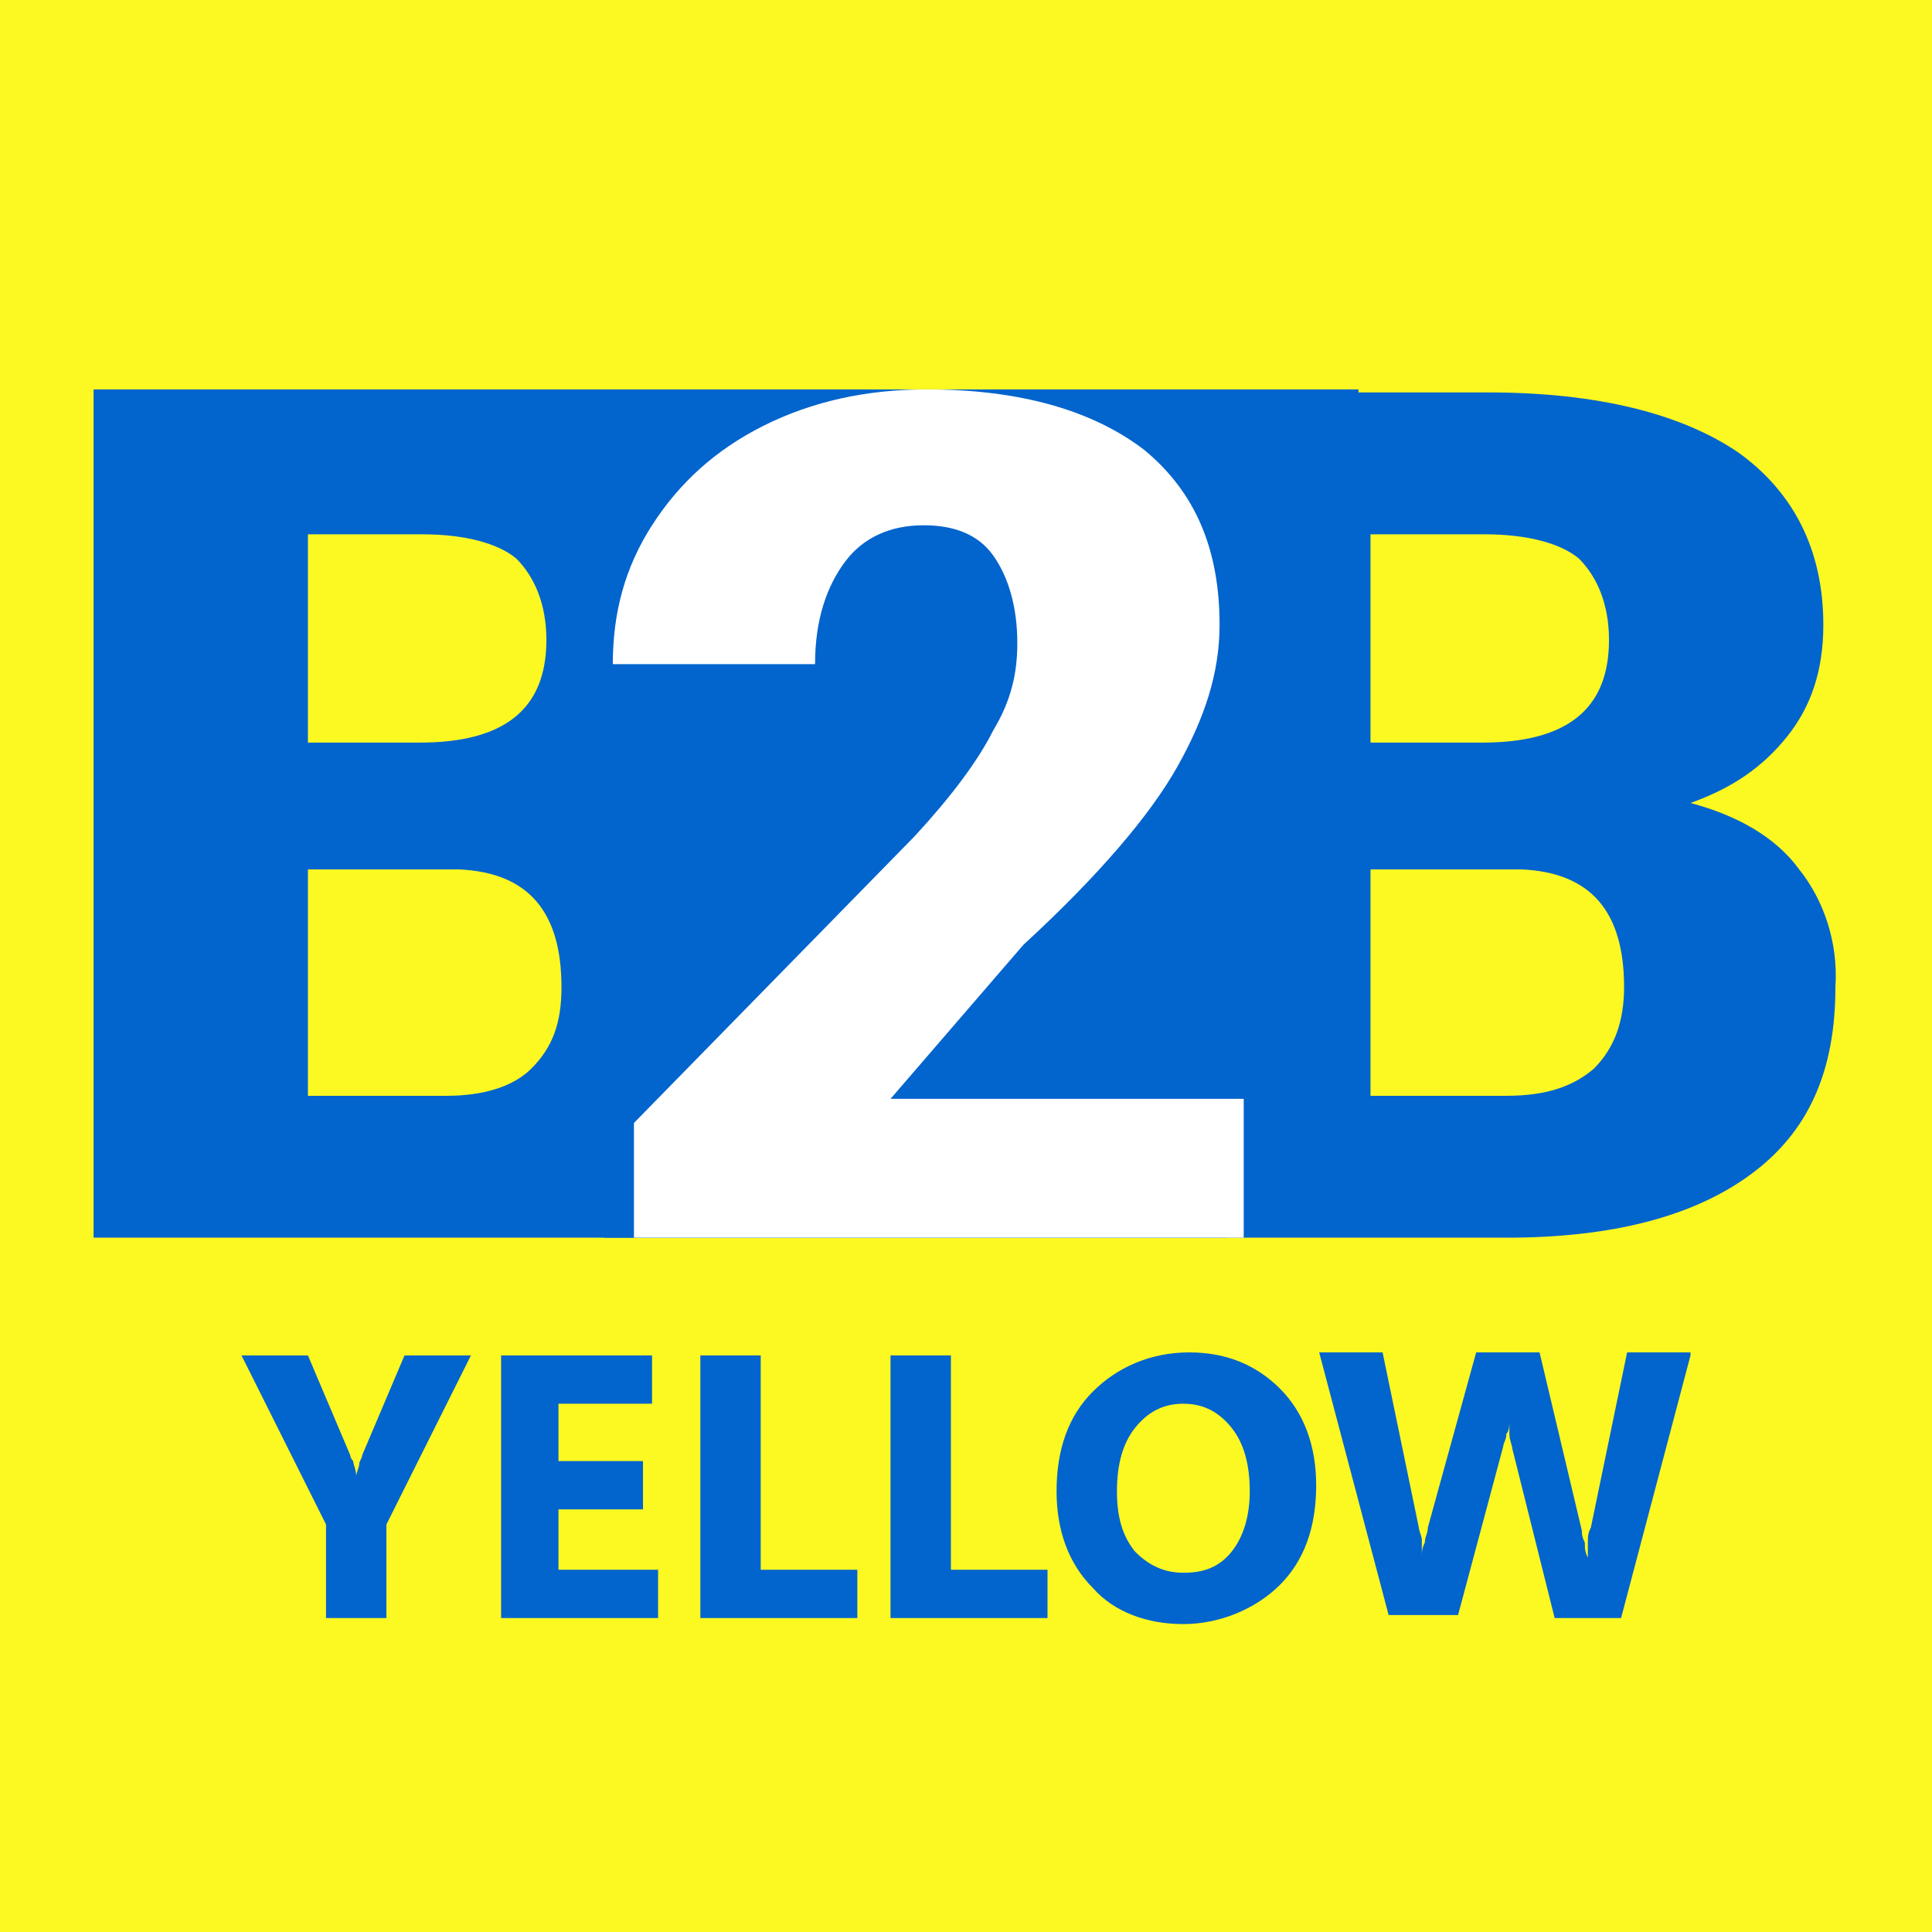
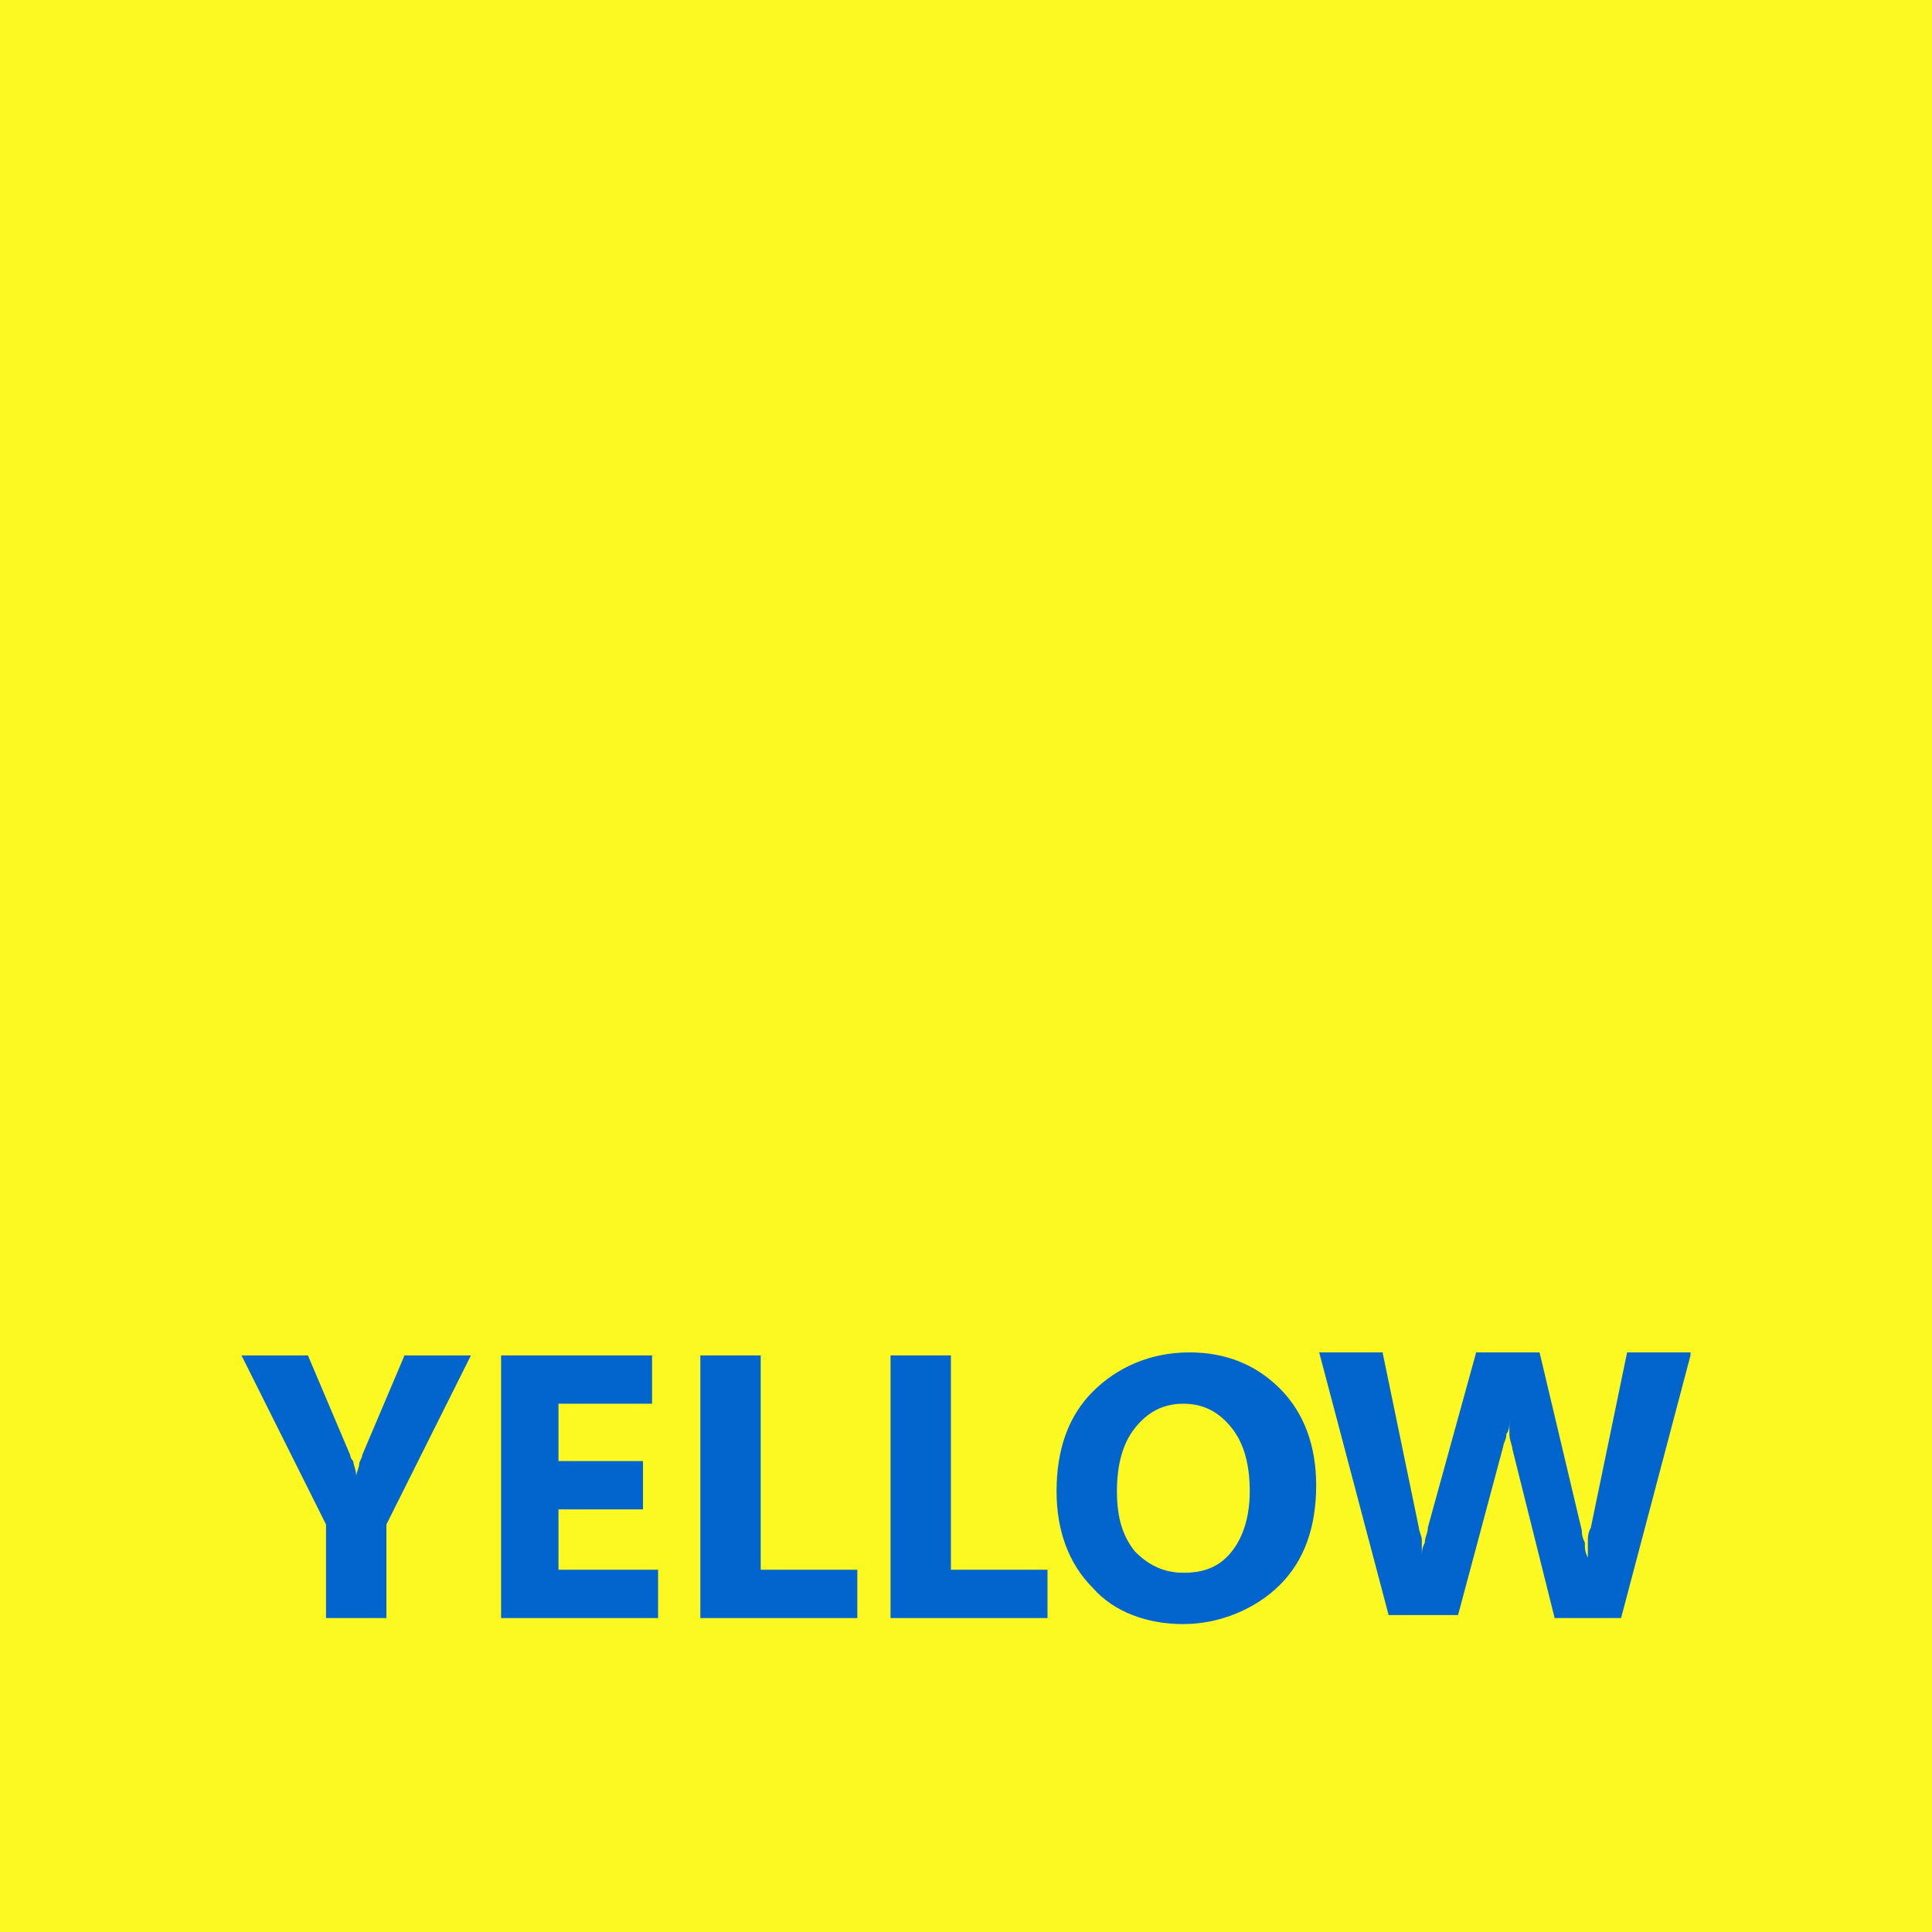
<svg xmlns="http://www.w3.org/2000/svg" version="1.1" id="Layer_1" x="0px" y="0px" viewBox="0 0 64 64" style="enable-background:new 0 0 64 64;" xml:space="preserve">
  <style type="text/css">
	.st0{fill:#FCF822;}
	.st1{fill:#0264CD;}
	.st2{fill:#FFFFFF;}
</style>
  <rect x="0" class="st0" width="64" height="64" />
  <g>
-     <path class="st1" d="M40.6,41H20V13h20.6V41z" />
-     <path class="st1" d="M59.6,28.8c-0.8-1.1-2.1-1.8-3.6-2.2c1.4-0.5,2.4-1.2,3.2-2.2c0.8-1,1.2-2.2,1.2-3.7c0-2.5-1-4.4-2.8-5.7   c-1.9-1.3-4.7-2-8.3-2H45v-0.1H14h-2H3.1V41h8.8h2.8h23.6H45h4.9c3.5,0,6.2-0.7,8.1-2.1c1.9-1.4,2.8-3.4,2.8-6.2   C60.9,31.2,60.4,29.8,59.6,28.8z M10.2,17.7H14c1.4,0,2.5,0.3,3.1,0.8c0.6,0.6,1,1.5,1,2.7c0,2.3-1.4,3.4-4.2,3.4h-3.7V17.7z    M10.2,36.3v-7.5h5c2.3,0.1,3.4,1.4,3.4,3.9c0,1.2-0.3,2-1,2.7C17,36,16,36.3,14.8,36.3H10.2z M25.4,35.3c0.2-0.8,0.3-1.6,0.3-2.5   c0-1.6-0.4-2.9-1.3-4c-0.9-1.1-2.1-1.8-3.6-2.2c1.4-0.5,2.4-1.2,3.2-2.3c0.8-1,1.2-2.3,1.2-3.7c0-0.6-0.1-1.2-0.2-1.7l13.3,5.6v5.3   L25.4,35.3z M45.4,17.7h3.8c1.4,0,2.5,0.3,3.1,0.8c0.6,0.6,1,1.5,1,2.7c0,2.3-1.4,3.4-4.2,3.4h-3.7V17.7z M52.8,35.4   c-0.7,0.6-1.6,0.9-2.9,0.9h-4.5v-7.5h5c2.3,0.1,3.4,1.4,3.4,3.9C53.8,33.8,53.5,34.7,52.8,35.4z" />
    <g>
-       <path class="st2" d="M41.4,41H21v-3.8l9.3-9.5c1.2-1.3,2.1-2.5,2.6-3.5c0.6-1,0.8-1.9,0.8-2.9c0-1.2-0.3-2.2-0.8-2.9    c-0.5-0.7-1.3-1-2.3-1c-1.1,0-2,0.4-2.6,1.2c-0.6,0.8-1,1.9-1,3.4h-6.7c0-1.7,0.4-3.2,1.3-4.6c0.9-1.4,2.1-2.5,3.7-3.3    c1.6-0.8,3.4-1.2,5.4-1.2c3.1,0,5.5,0.7,7.2,2c1.7,1.4,2.5,3.3,2.5,5.8c0,1.6-0.5,3.1-1.4,4.7c-0.9,1.6-2.6,3.6-5.1,5.9l-4.4,5.1    h11.7V41z" />
-     </g>
+       </g>
  </g>
  <g>
    <path class="st1" d="M15.6,44.9l-2.8,5.6v3.1h-2v-3.1L8,44.9h2.2l1.4,3.3c0,0,0,0.1,0.1,0.2c0,0.1,0.1,0.3,0.1,0.5h0   c0-0.1,0.1-0.3,0.1-0.4s0.1-0.2,0.1-0.3l1.4-3.3H15.6z" />
    <path class="st1" d="M21.8,53.6h-5.2v-8.7h5v1.6h-3.1v1.9h2.8V50h-2.8v2h3.3V53.6z" />
    <path class="st1" d="M28.4,53.6h-5.2v-8.7h2V52h3.2V53.6z" />
    <path class="st1" d="M34.7,53.6h-5.2v-8.7h2V52h3.2V53.6z" />
    <path class="st1" d="M39.2,53.8c-1.2,0-2.3-0.4-3-1.2c-0.8-0.8-1.2-1.9-1.2-3.2c0-1.4,0.4-2.5,1.2-3.3s1.9-1.3,3.2-1.3   c1.2,0,2.2,0.4,3,1.2c0.8,0.8,1.2,1.9,1.2,3.2c0,1.4-0.4,2.5-1.2,3.3S40.4,53.8,39.2,53.8z M39.2,52.1c0.7,0,1.2-0.2,1.6-0.7   c0.4-0.5,0.6-1.2,0.6-2c0-0.9-0.2-1.6-0.6-2.1c-0.4-0.5-0.9-0.8-1.6-0.8c-0.7,0-1.2,0.3-1.6,0.8c-0.4,0.5-0.6,1.2-0.6,2.1   c0,0.9,0.2,1.5,0.6,2C38,51.8,38.5,52.1,39.2,52.1z" />
    <path class="st1" d="M56,44.9l-2.3,8.7h-2.2L50.1,48c0-0.1-0.1-0.3-0.1-0.5c0-0.2,0-0.3,0-0.5h0c0,0.2,0,0.4-0.1,0.5   c0,0.2-0.1,0.3-0.1,0.4l-1.5,5.6H46l-2.3-8.7h2.1l1.2,5.8c0,0.1,0.1,0.3,0.1,0.4c0,0.2,0,0.4,0,0.6h0c0-0.2,0-0.3,0.1-0.5   c0-0.2,0.1-0.3,0.1-0.5l1.6-5.8h2.1l1.4,5.9c0,0.1,0,0.2,0.1,0.4c0,0.2,0,0.3,0.1,0.5h0c0-0.2,0-0.3,0-0.5c0-0.2,0-0.3,0.1-0.5   l1.2-5.8H56z" />
  </g>
</svg>